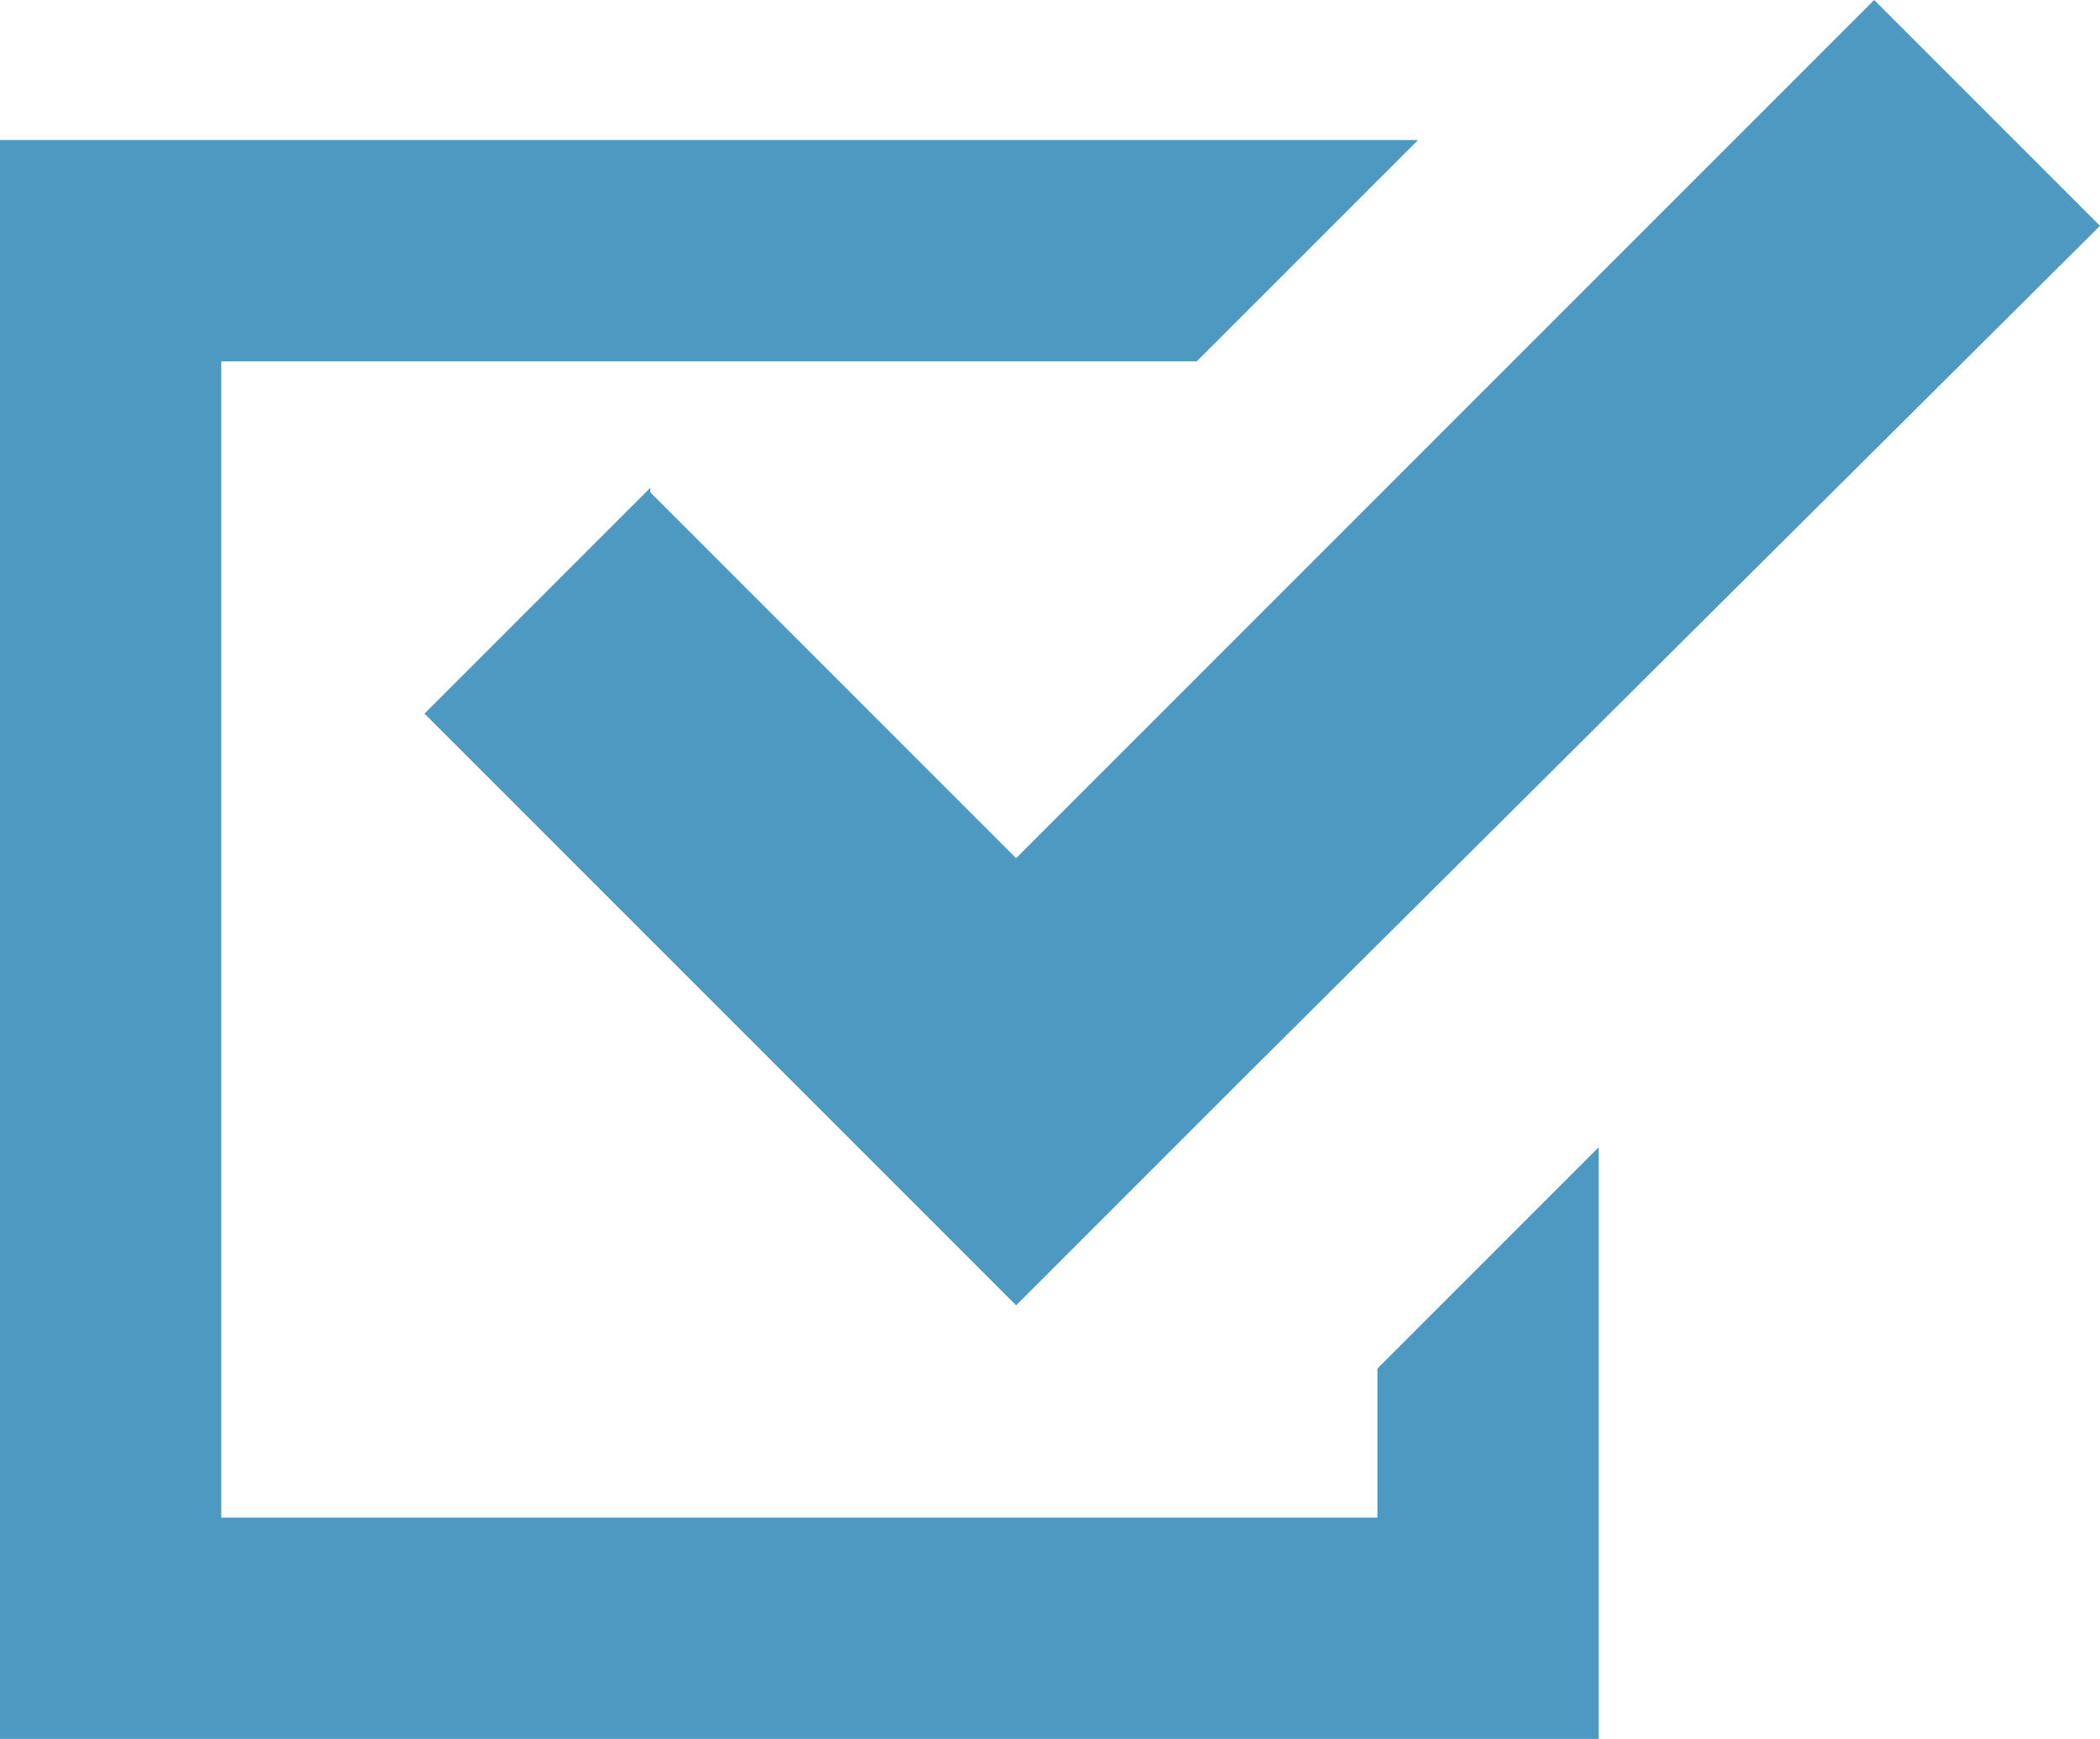
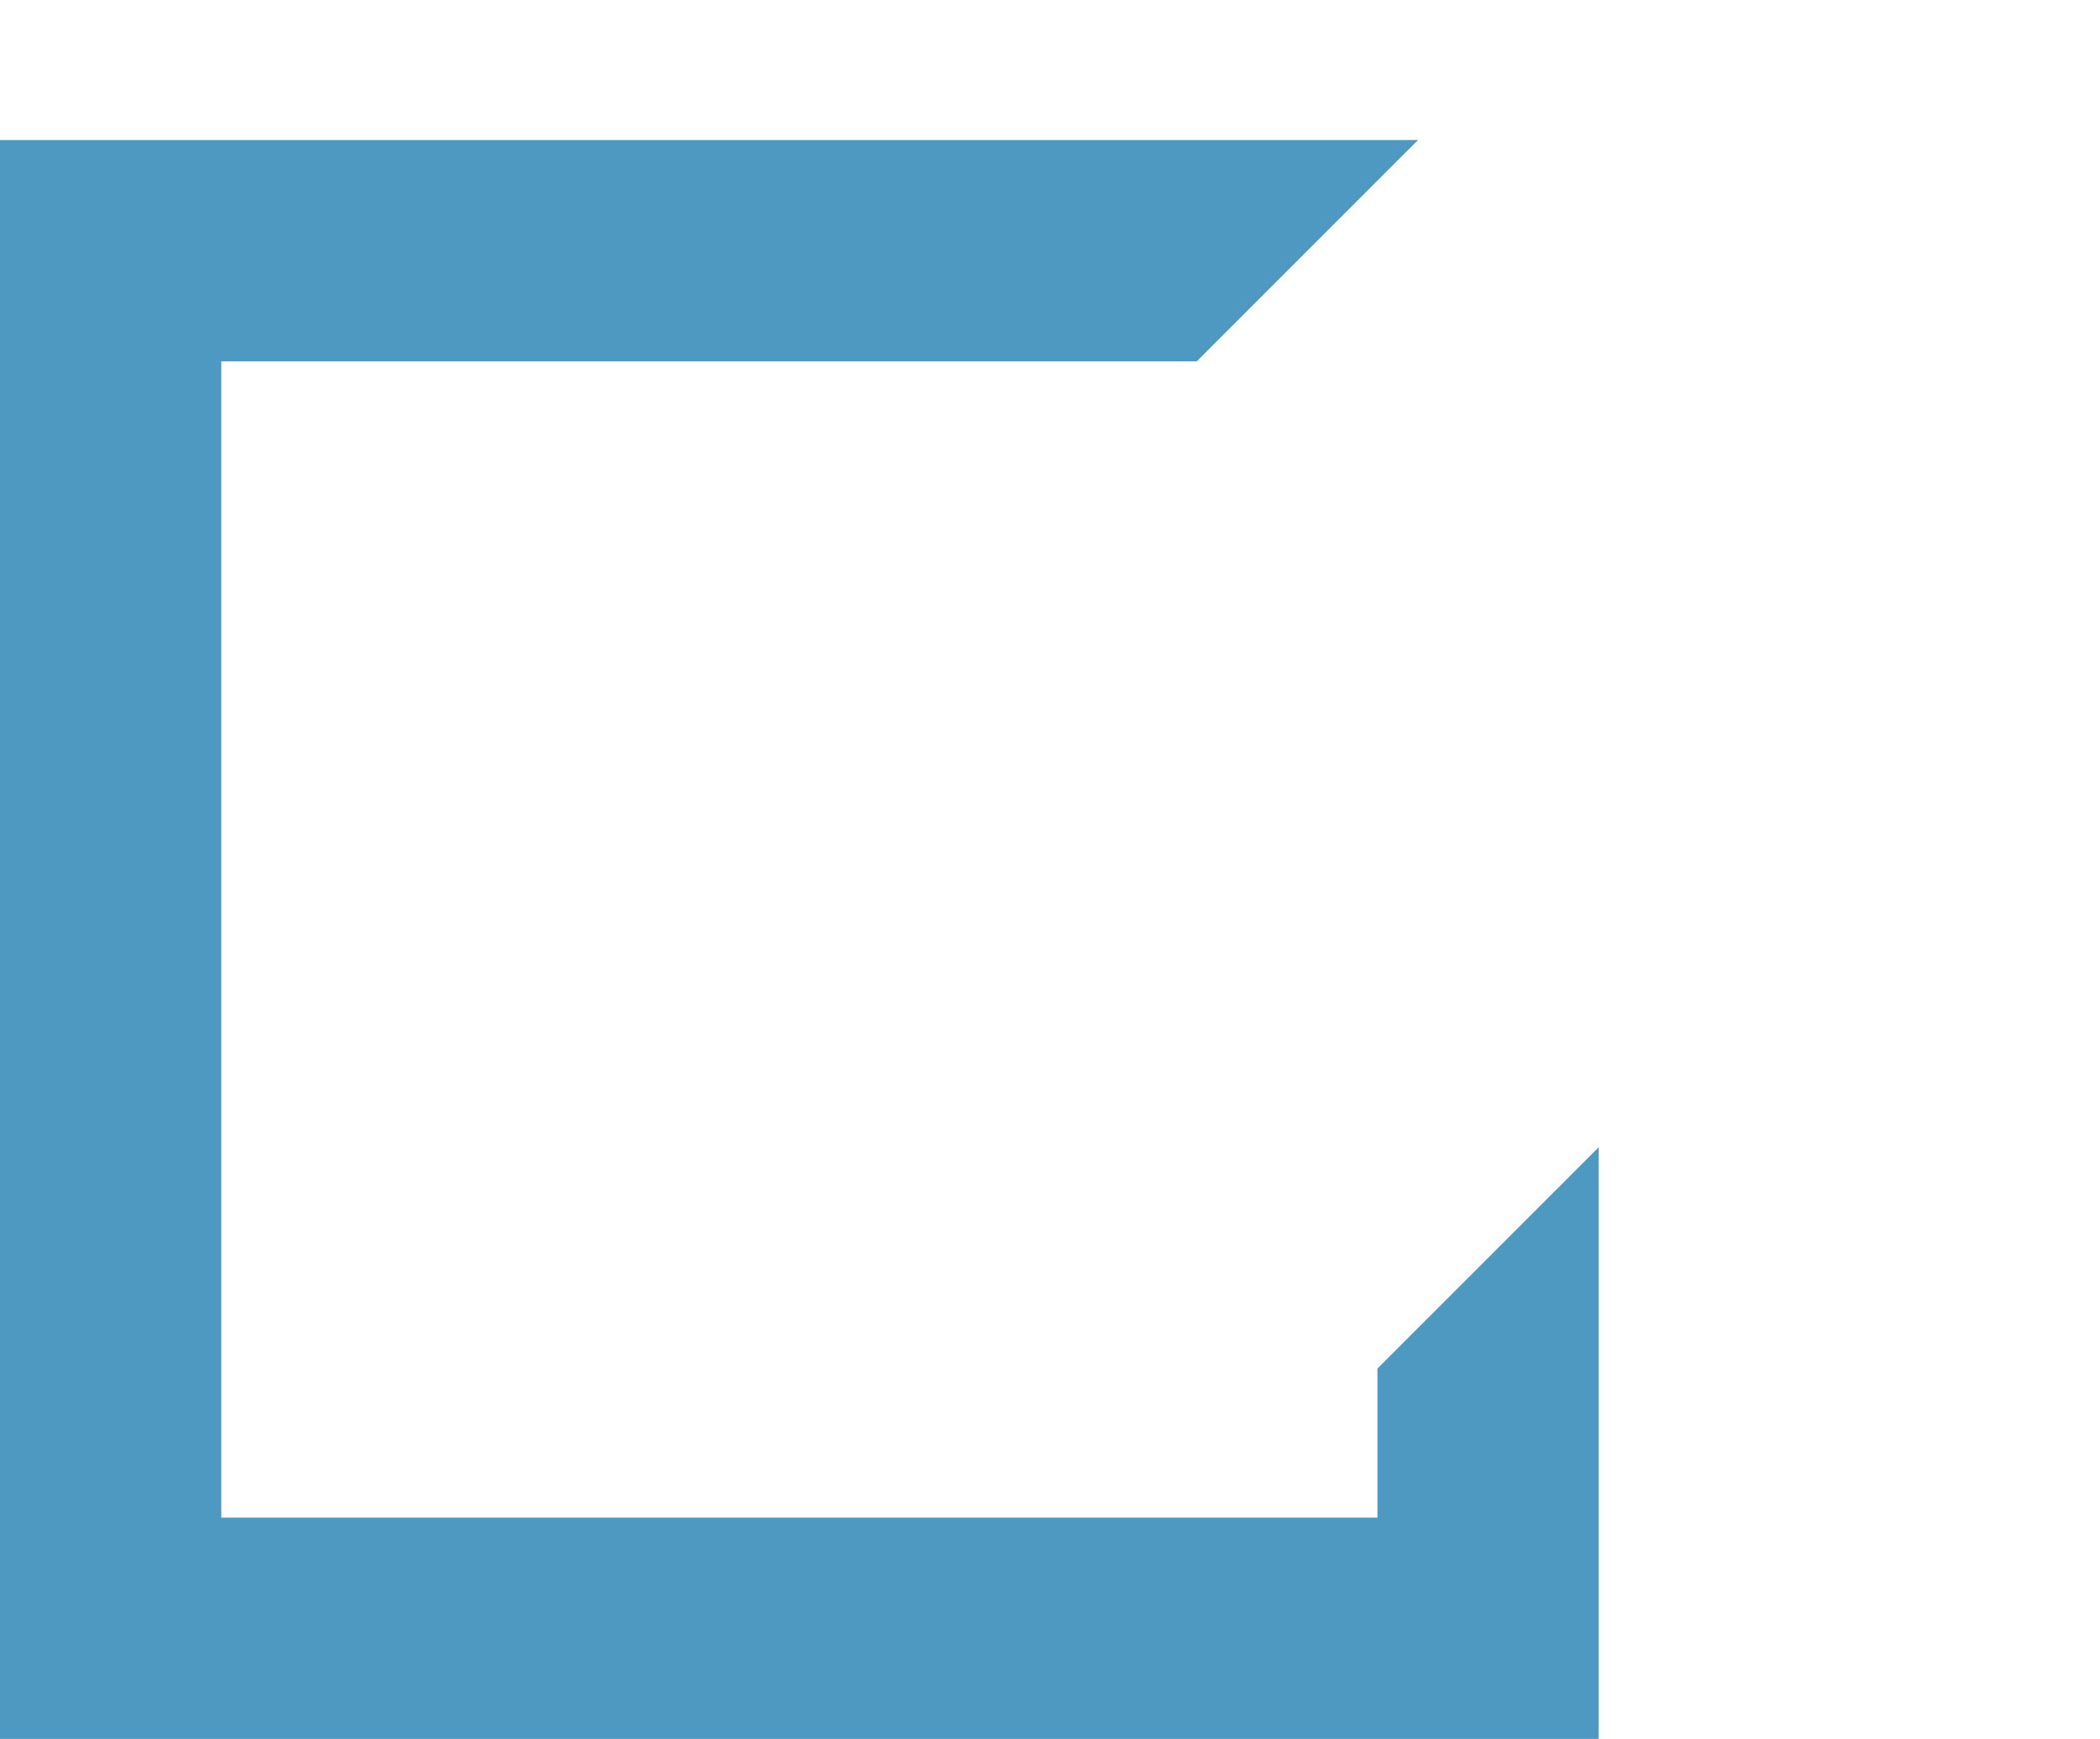
<svg xmlns="http://www.w3.org/2000/svg" id="_レイヤー_1" data-name="レイヤー 1" version="1.1" viewBox="0 0 46.5 38.5">
  <defs>
    <style>
      .cls-1 {
        fill: #4d99c1;
        stroke-width: 0px;
      }
    </style>
  </defs>
  <g id="_チェックボックスアイコン" data-name="チェックボックスアイコン">
    <path id="_パス_75" data-name="パス 75" class="cls-1" d="M30.5,33.6H4.9V8h21.6l4.9-4.9H0v35.4h35.4v-13.1l-4.9,4.9v3.4Z" />
-     <path id="_パス_76" data-name="パス 76" class="cls-1" d="M14.4,10.8l-5,5,8.1,8.1,5,5,5-5L46.5,5,41.5,0l-19,19-8.1-8.1Z" />
  </g>
</svg>